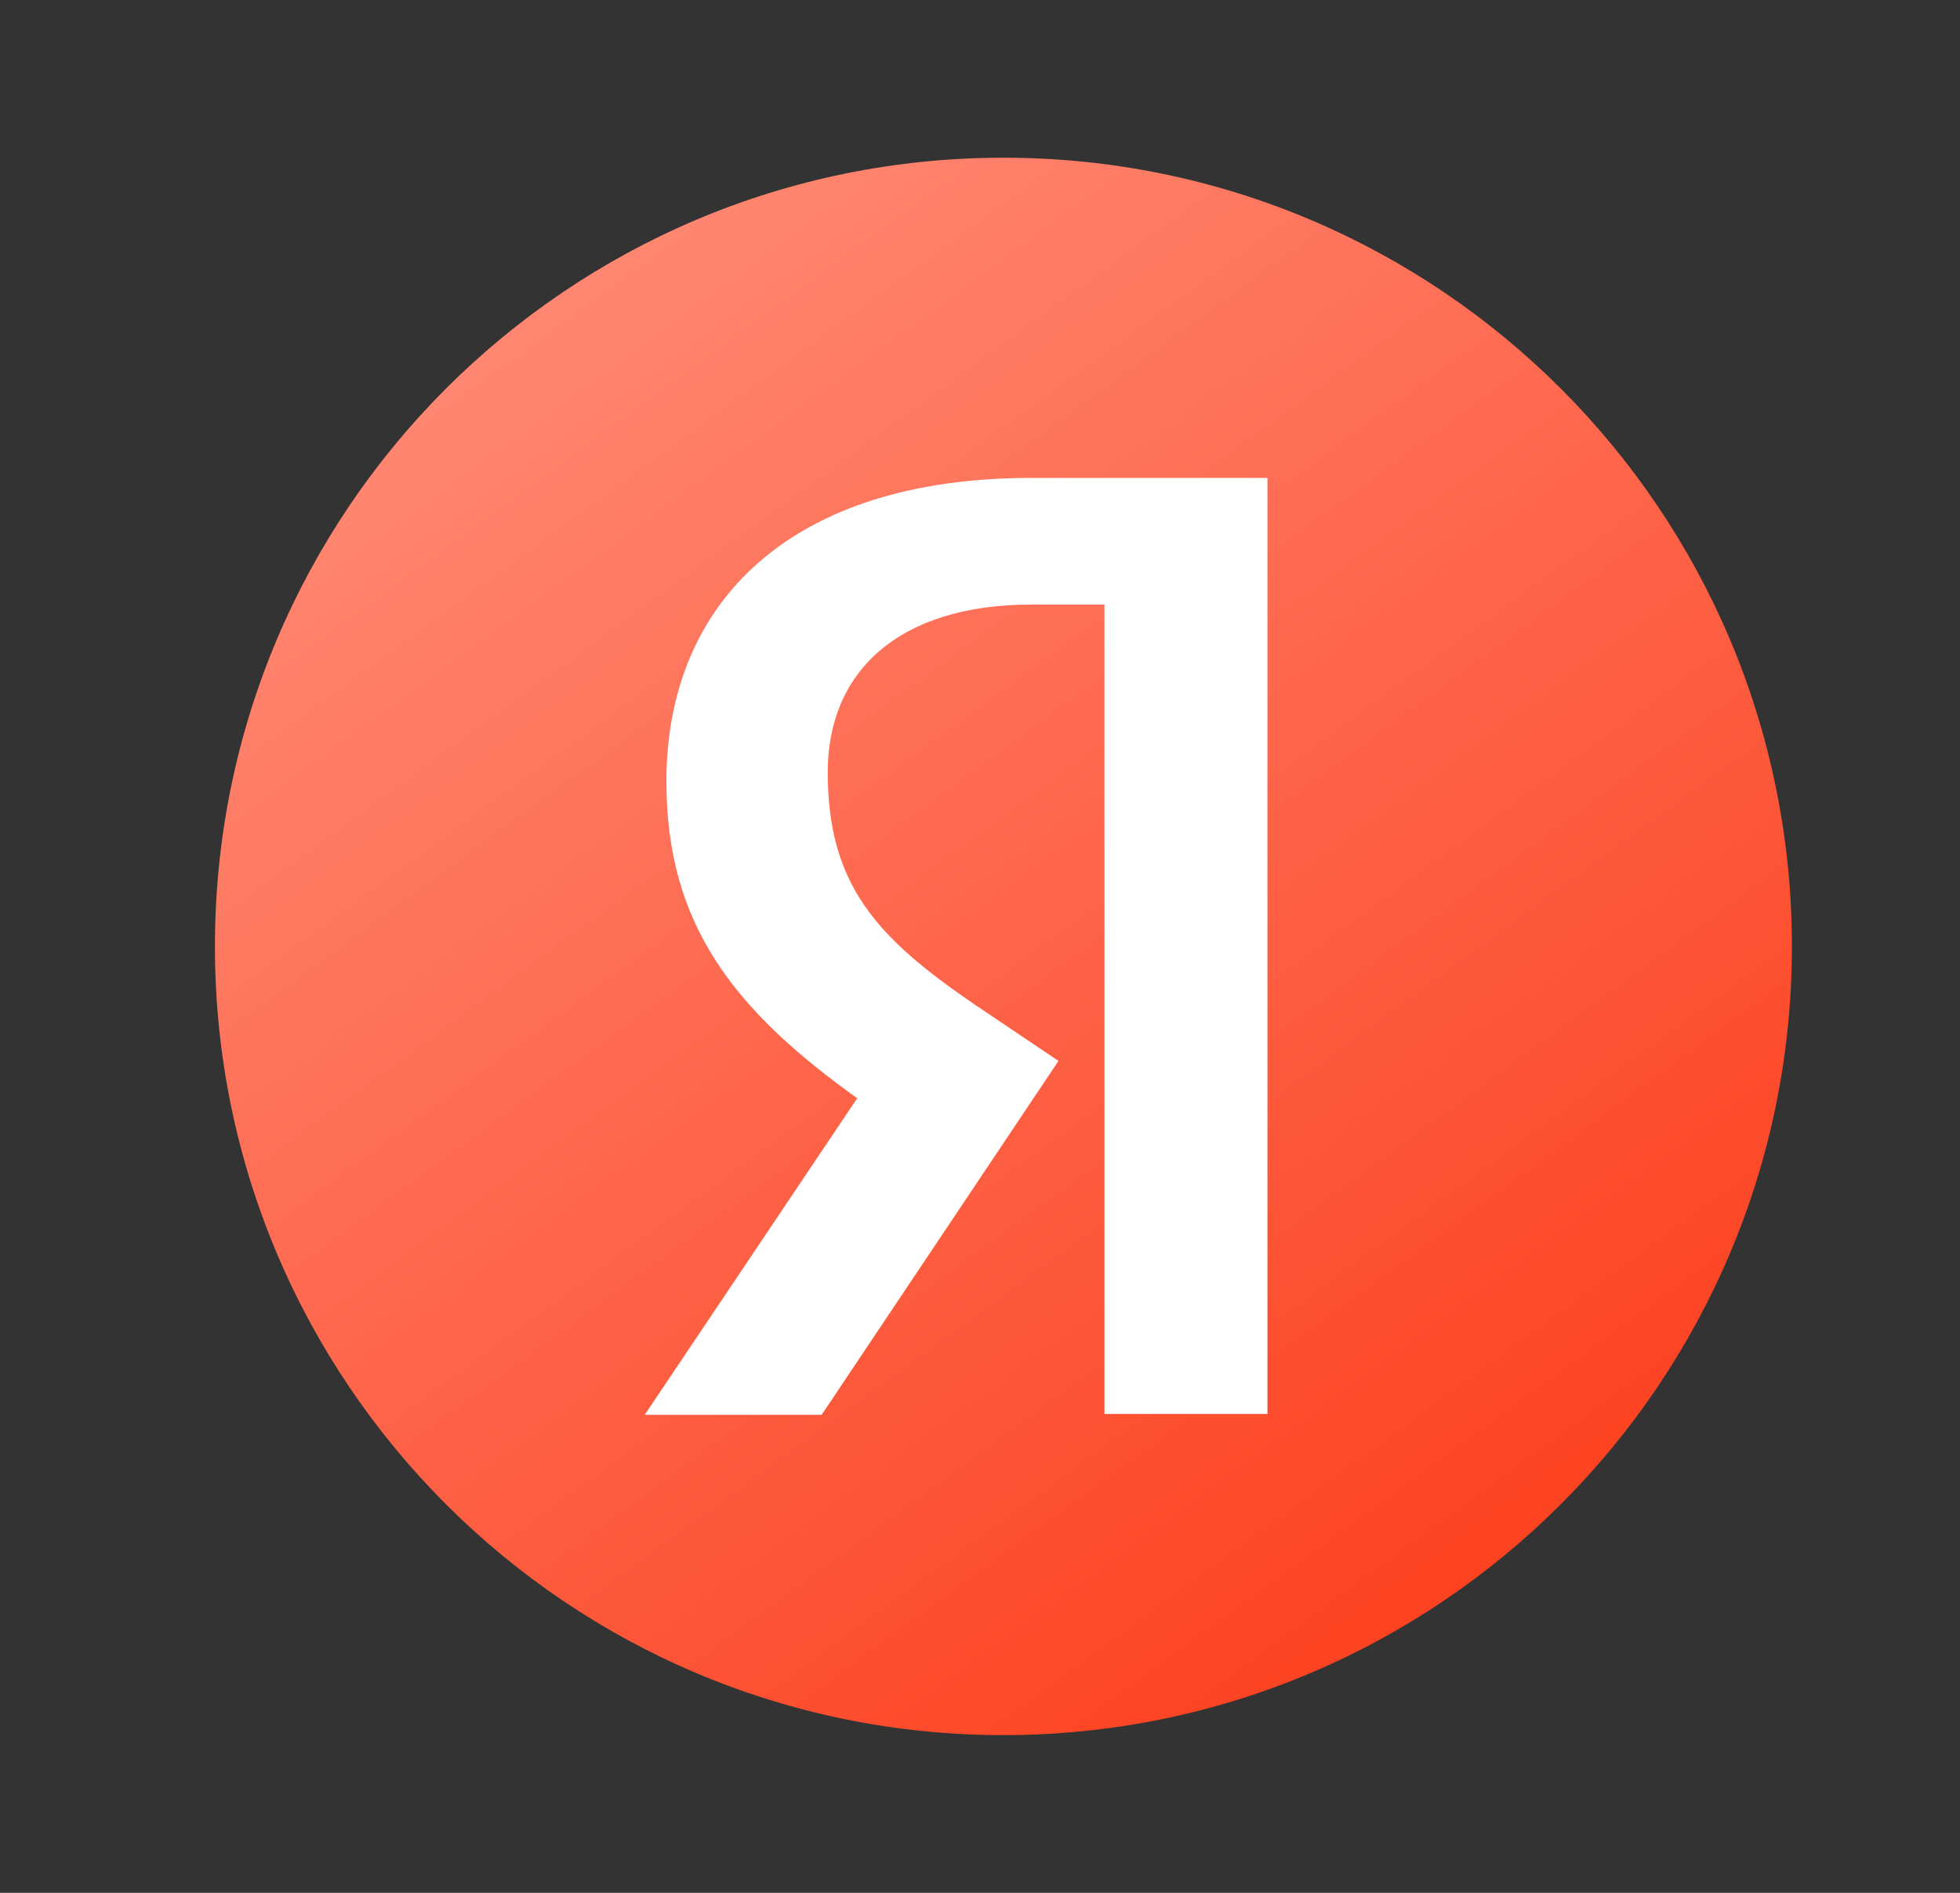
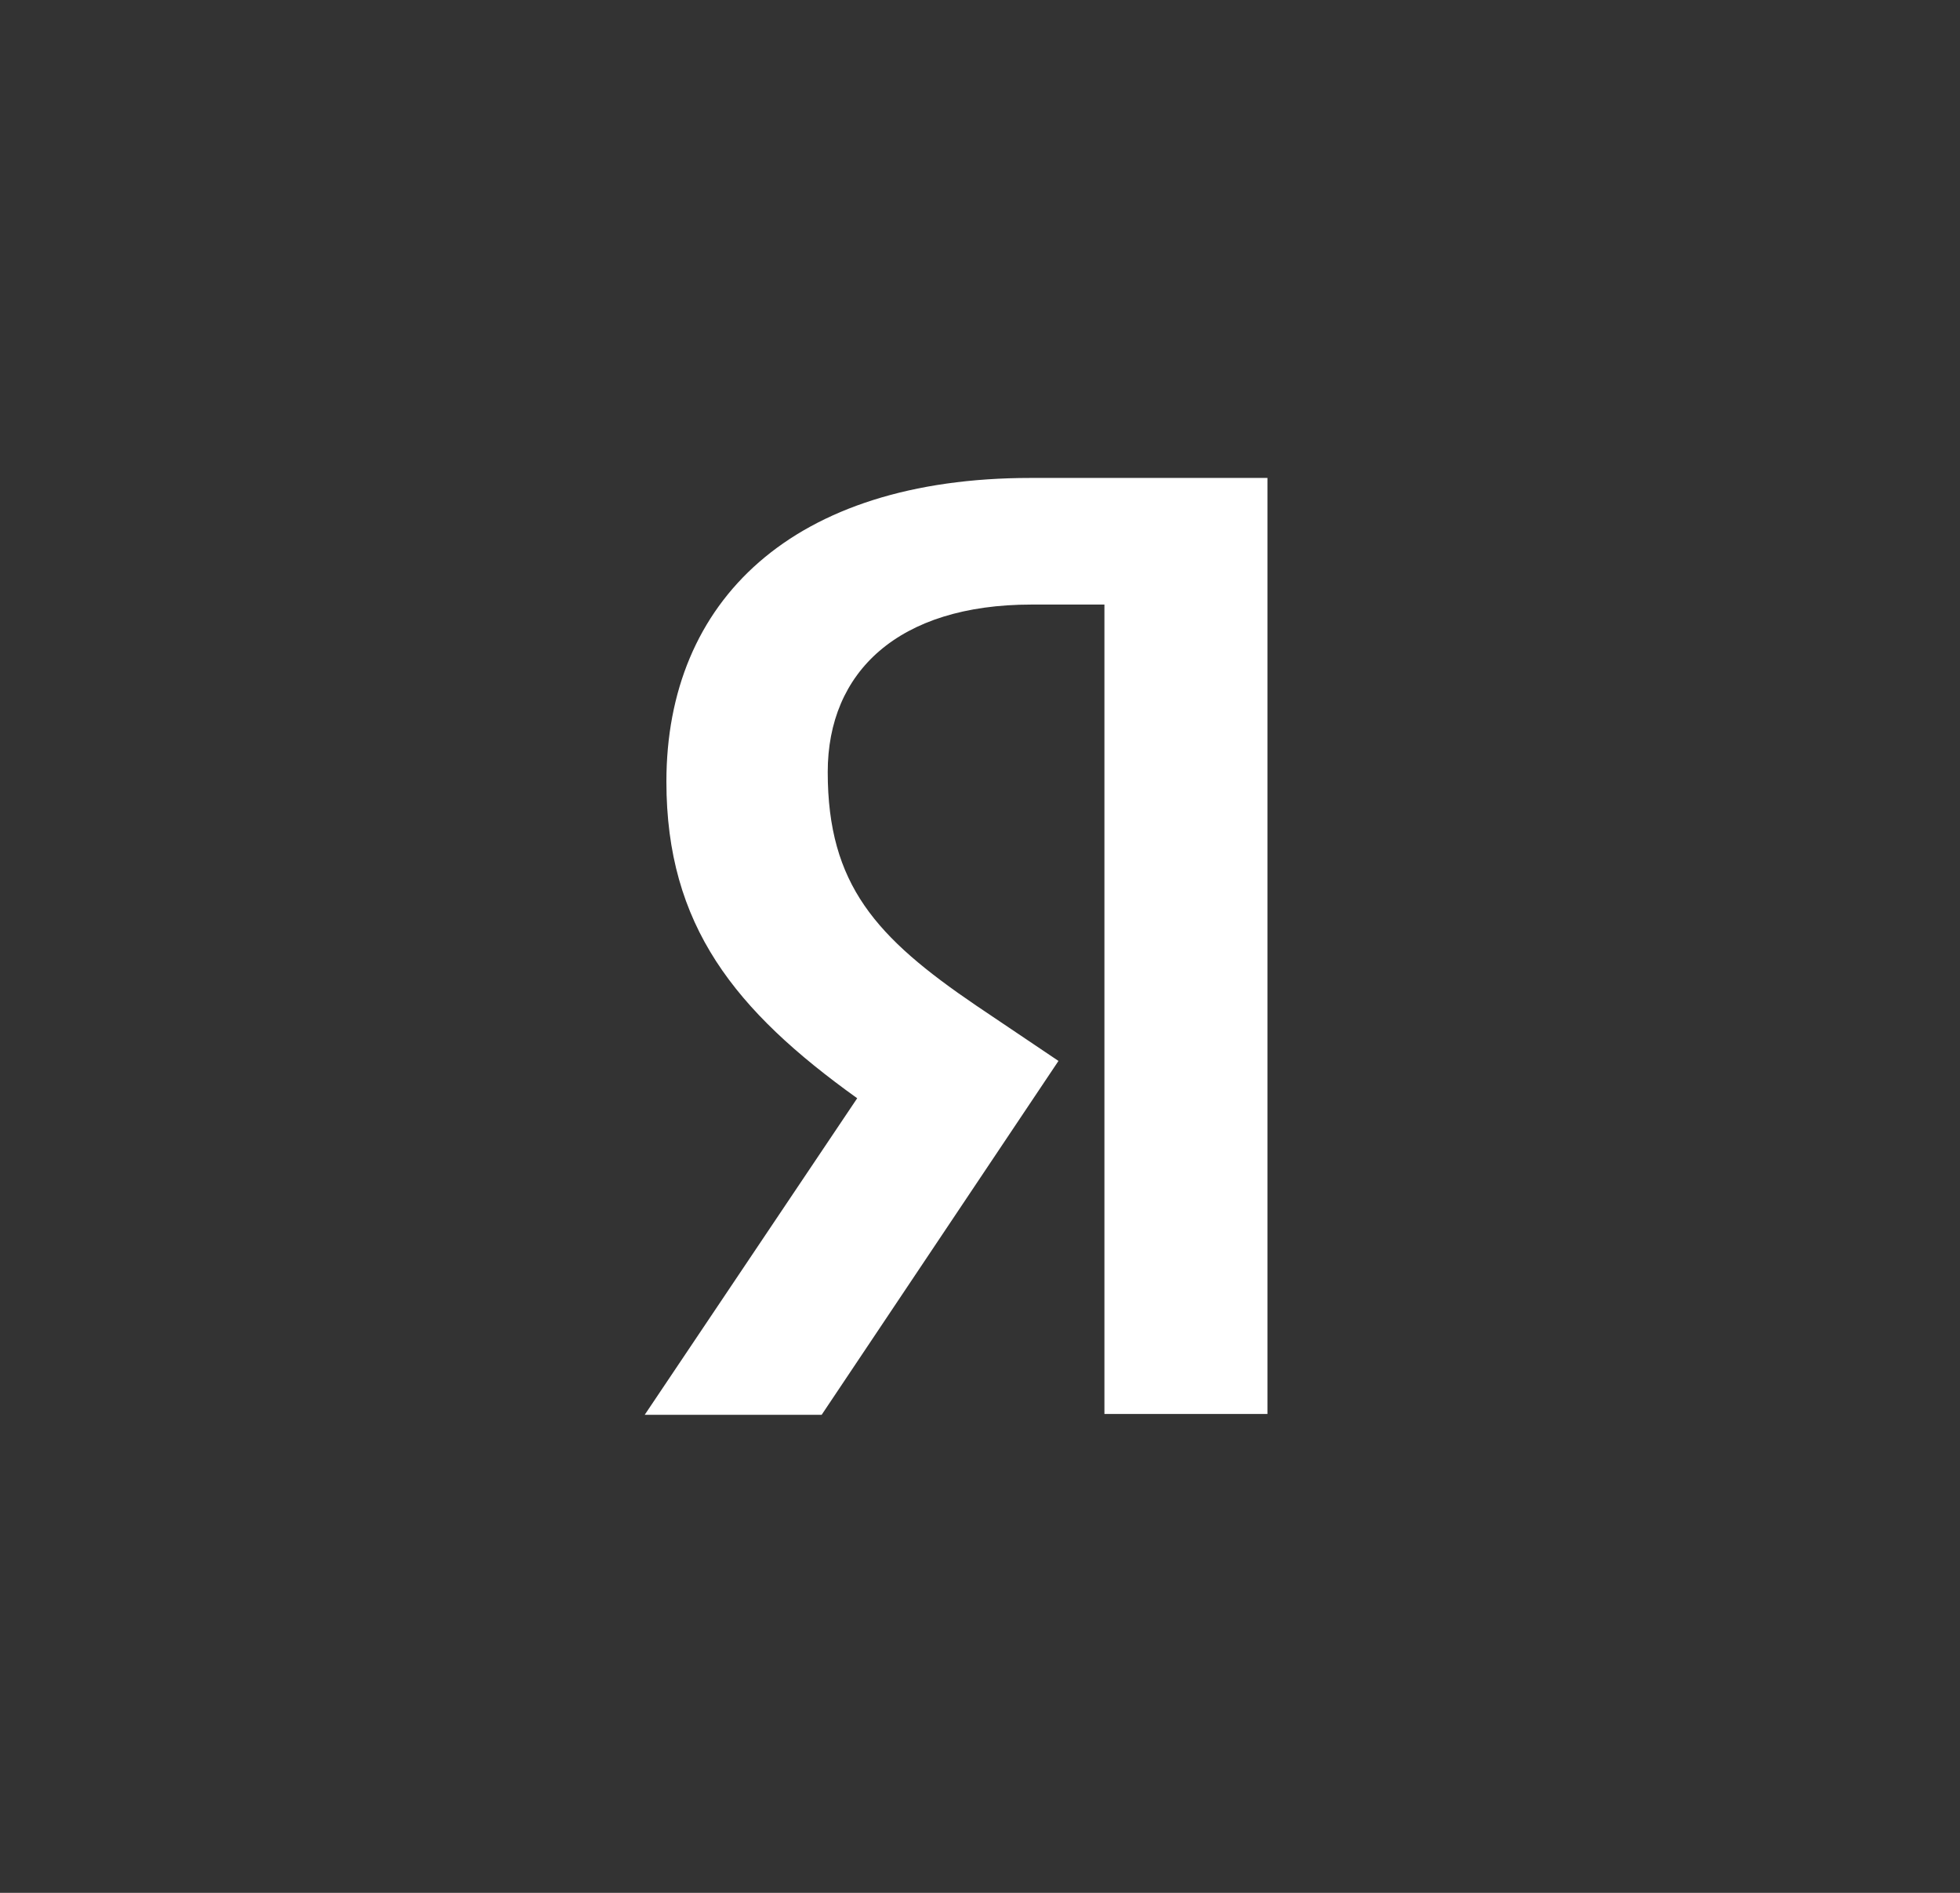
<svg xmlns="http://www.w3.org/2000/svg" width="29" height="28" viewBox="0 0 29 28" fill="none">
  <rect x="0" y="0" width="29" height="28" fill="#333333" stroke="none" />
-   <path d="M3.18 14C3.18 7.557 8.402 2.333 14.846 2.333C21.289 2.333 26.513 7.557 26.513 14C26.513 20.444 21.289 25.667 14.846 25.667C8.402 25.667 3.18 20.444 3.18 14Z" fill="url(#paint0_linear_1239_1137)" />
  <path d="M16.341 8.943H15.263C13.286 8.943 12.247 9.944 12.247 11.42C12.247 13.089 12.966 13.87 14.441 14.873L15.661 15.694L12.157 20.929H9.539L12.683 16.246C10.875 14.95 9.86 13.691 9.86 11.562C9.86 8.892 11.721 7.07 15.25 7.07H18.753V20.916H16.341V8.943Z" fill="white" />
  <defs>
    <linearGradient id="paint0_linear_1239_1137" x1="8" y1="3.5" x2="23" y2="24" gradientUnits="userSpaceOnUse">
      <stop stop-color="#FF8974" />
      <stop offset="1" stop-color="#FC3F1D" />
    </linearGradient>
  </defs>
</svg>